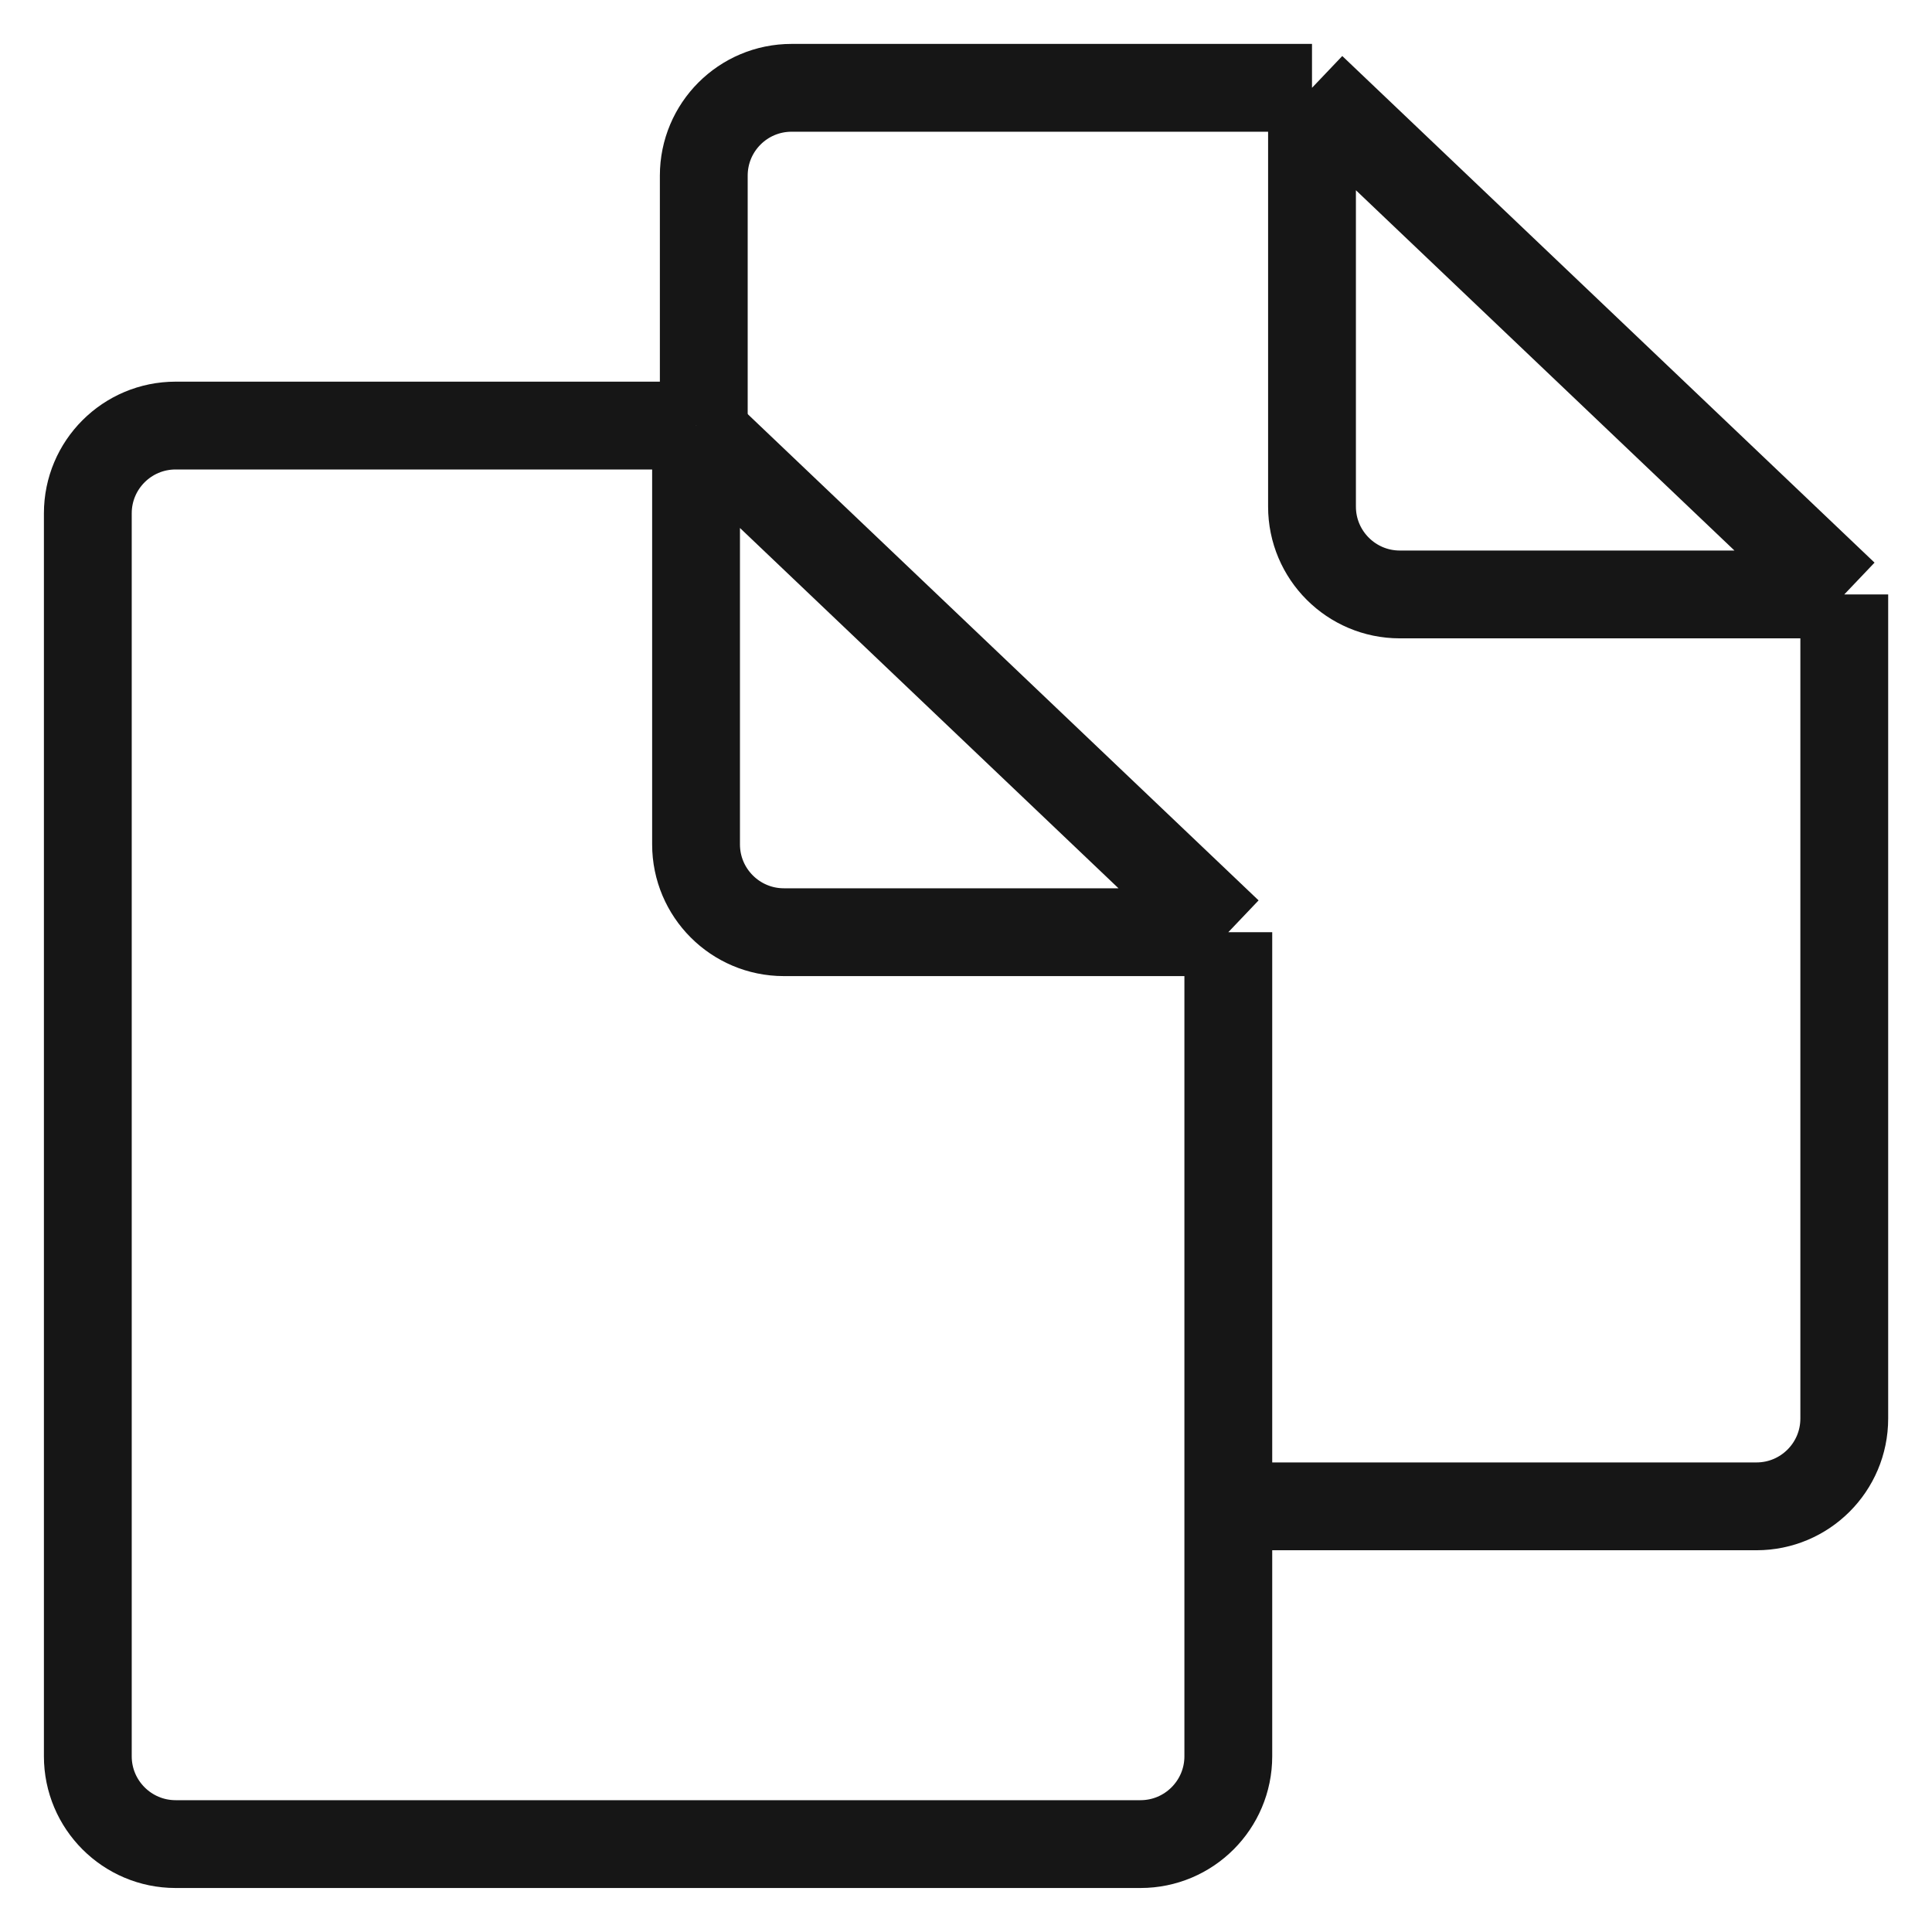
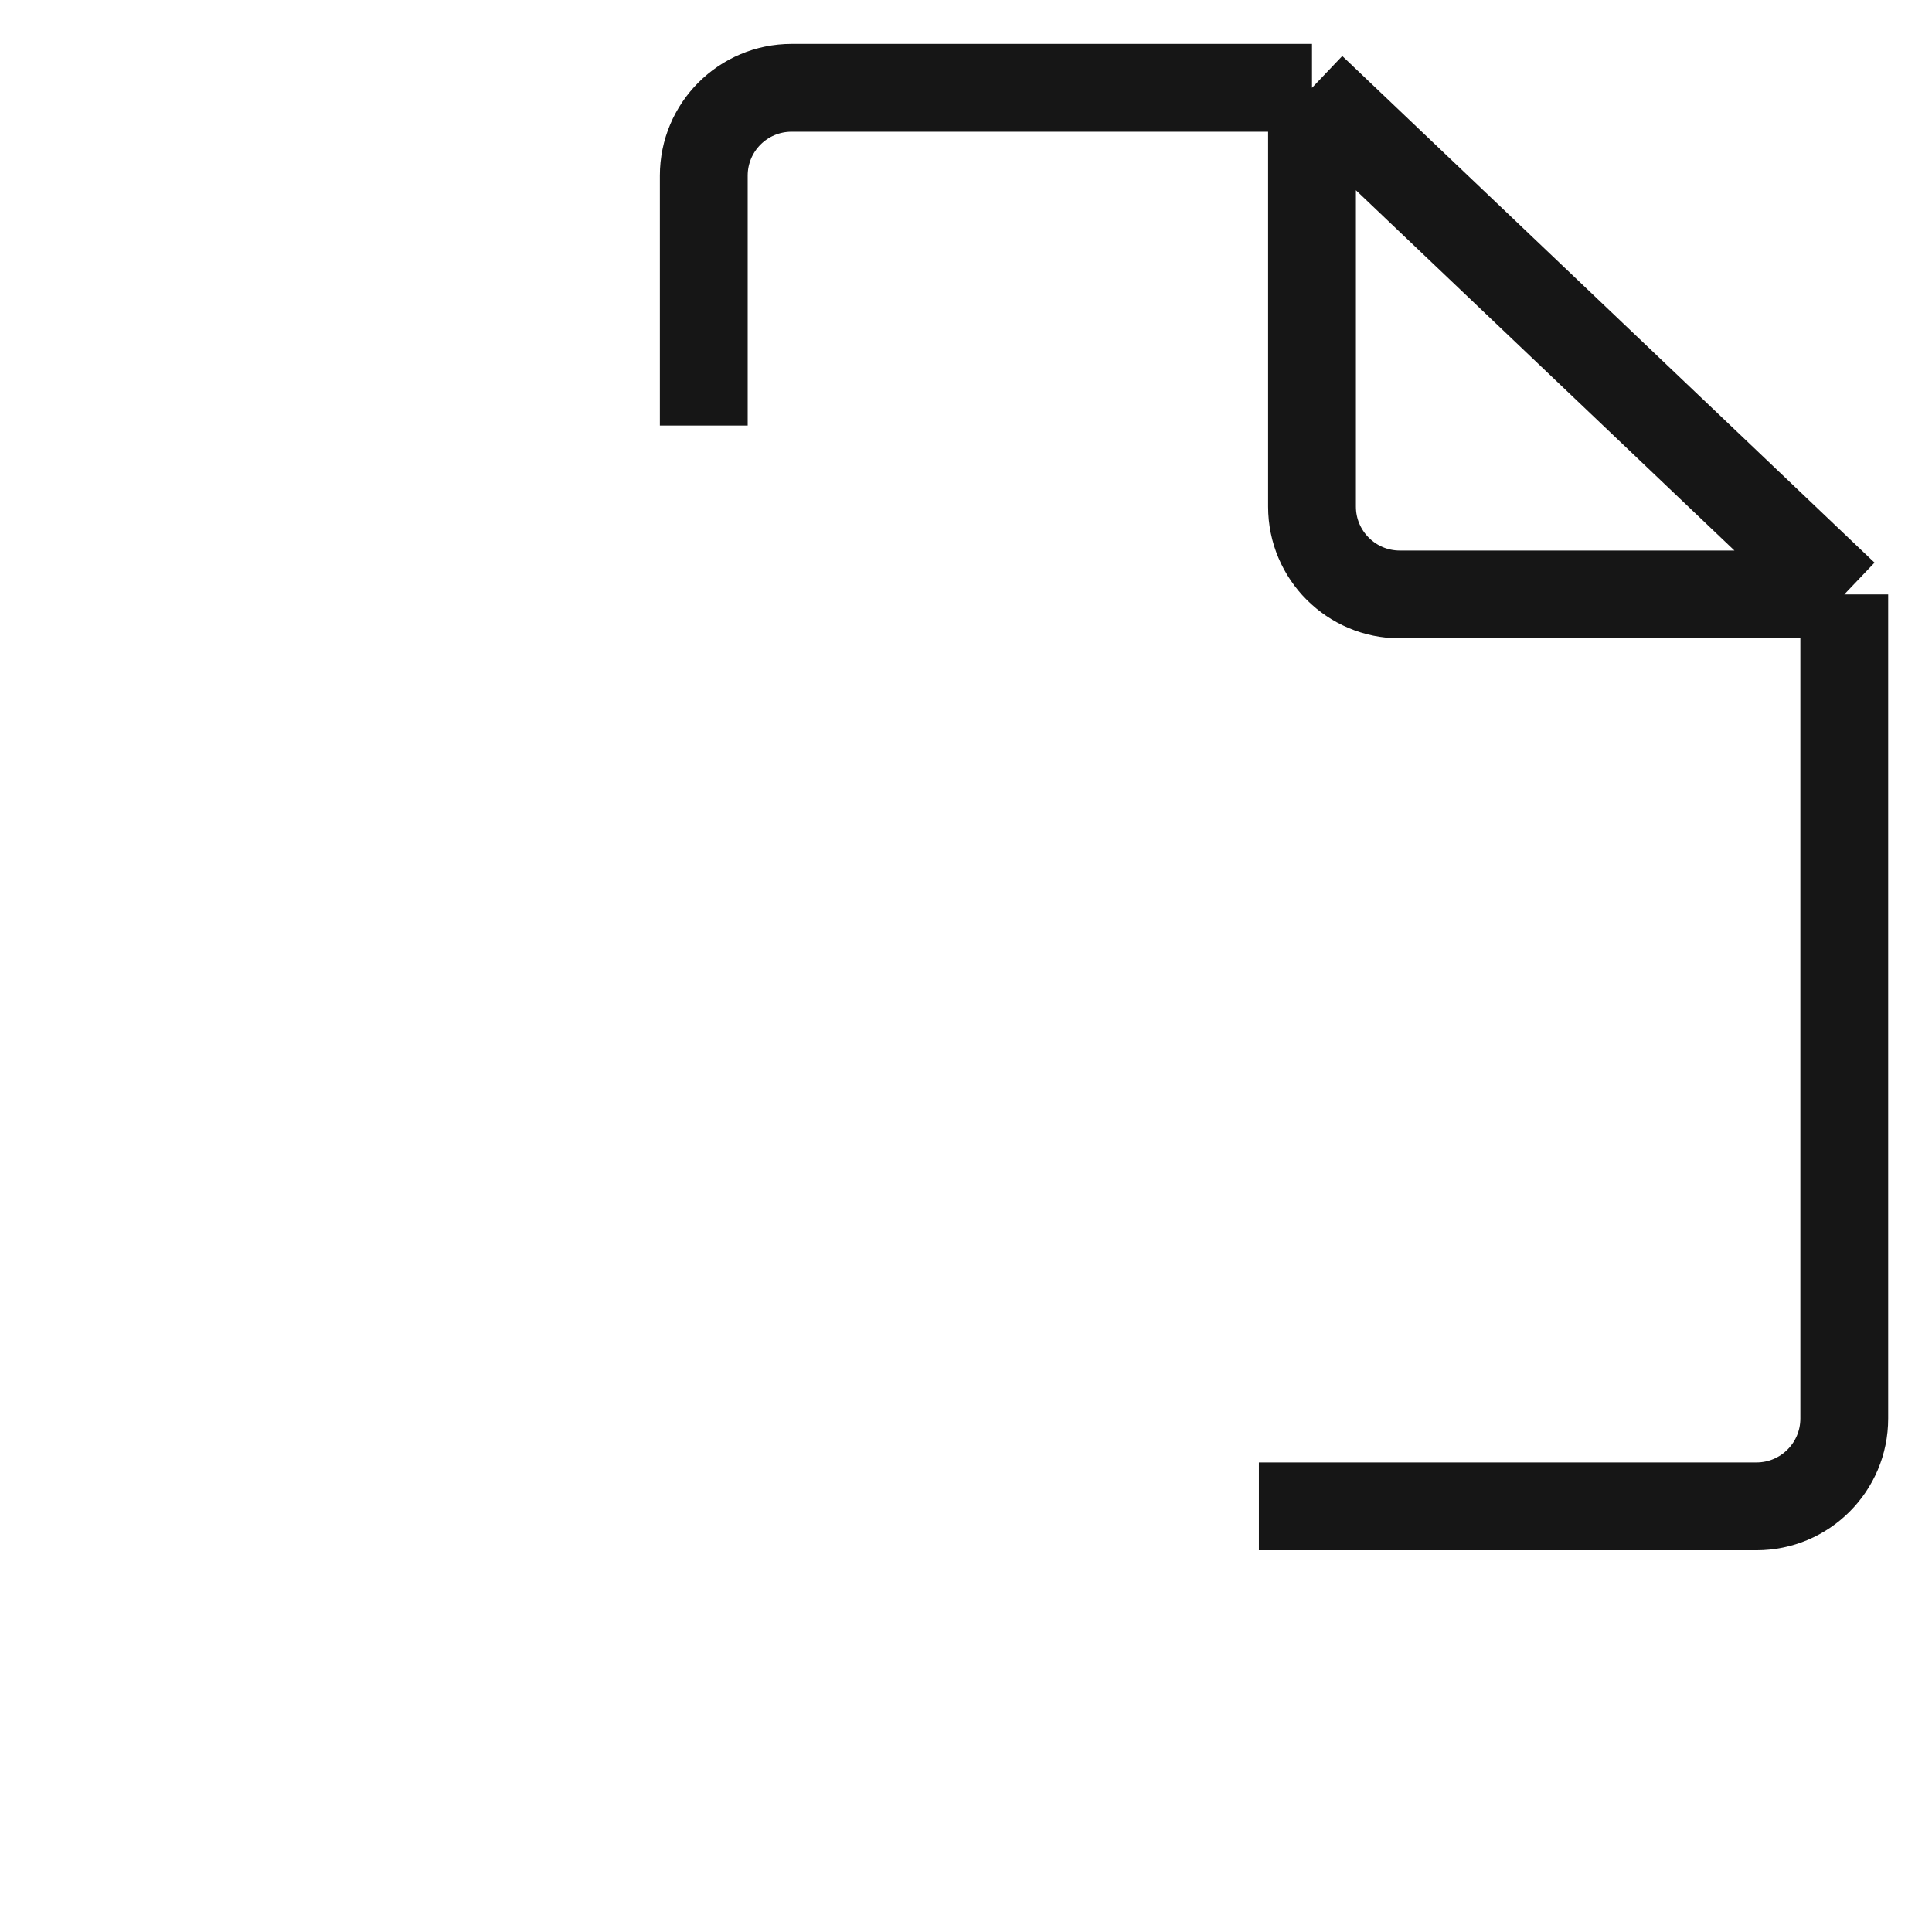
<svg xmlns="http://www.w3.org/2000/svg" width="22" height="22" viewBox="0 0 22 22" fill="none">
  <path d="M8.014 4.846V2C8.014 1.448 8.461 1 9.014 1H14.94M14.94 1V5.769C14.94 6.321 15.388 6.769 15.94 6.769H21.001M14.94 1L21.001 6.769M21.001 6.769V16.153C21.001 16.706 20.553 17.153 20.001 17.153H14.335" stroke="#161616" />
-   <path d="M7.926 4.846H2C1.448 4.846 1 5.293 1 5.846V8.692V19.999C1 20.551 1.448 20.999 2 20.999H10.957H12.987C13.539 20.999 13.987 20.551 13.987 19.999V10.615M7.926 4.846V9.615C7.926 10.167 8.374 10.615 8.926 10.615H13.987M7.926 4.846L13.987 10.615" stroke="#161616" />
</svg>